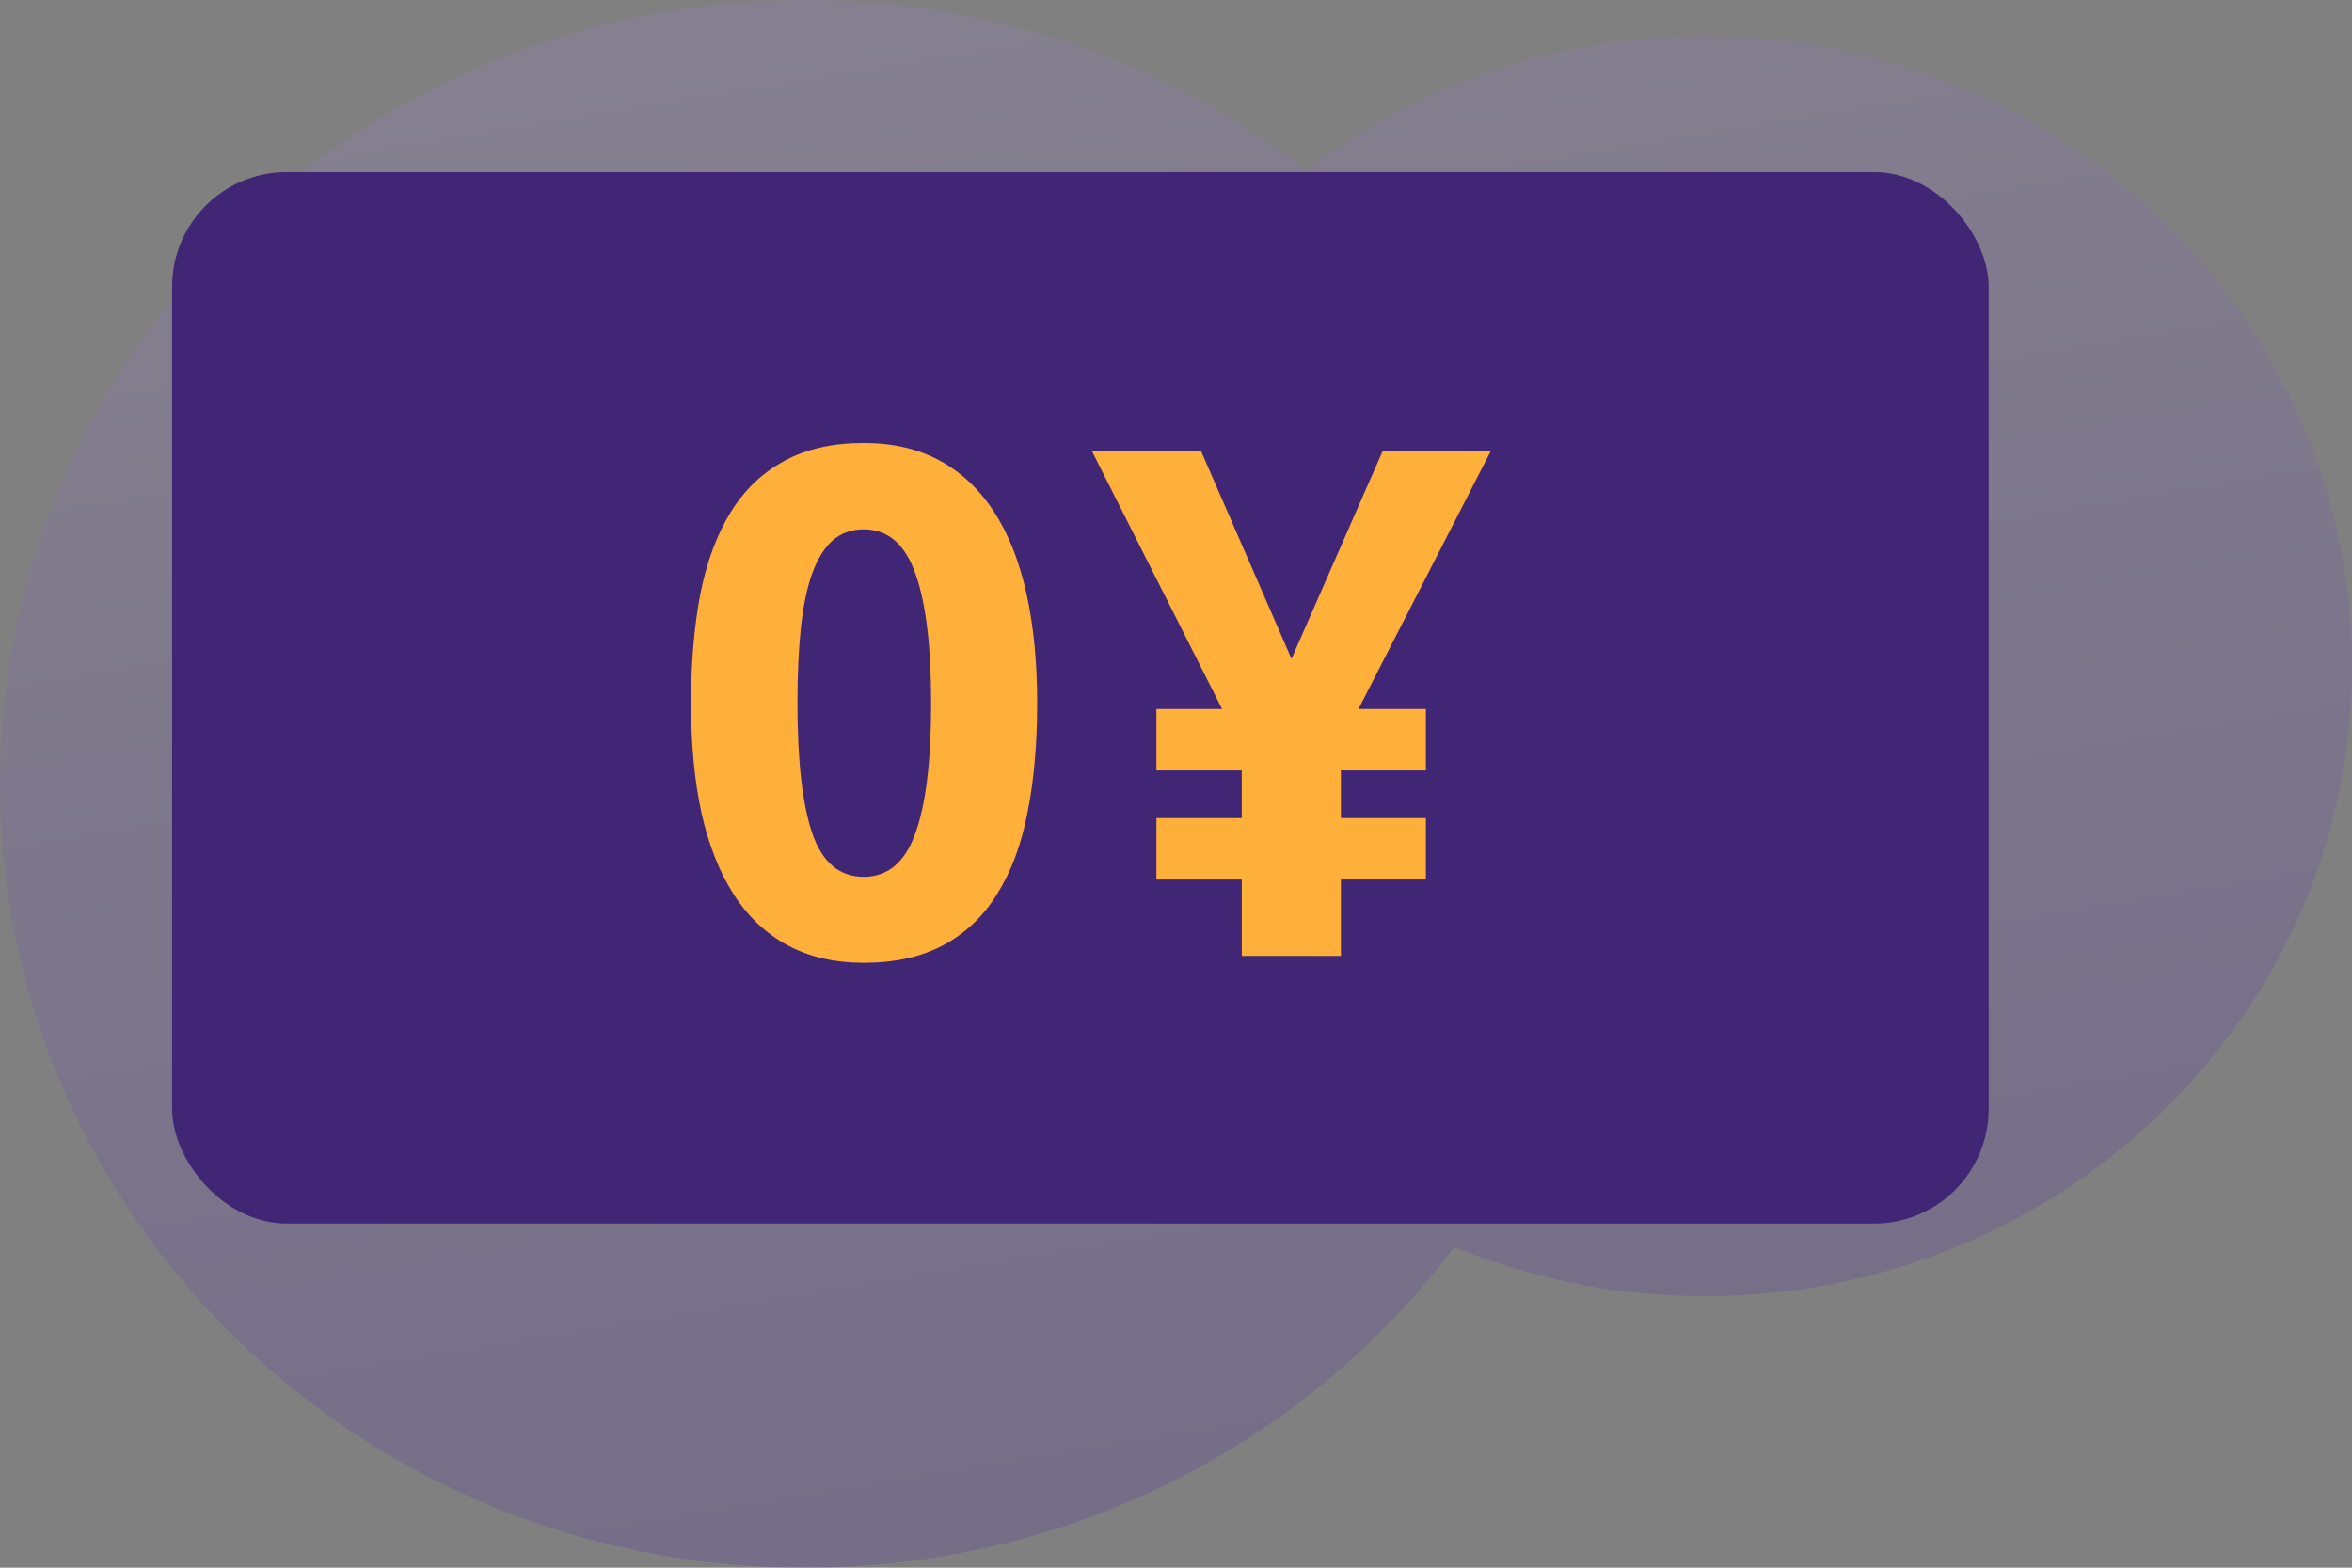
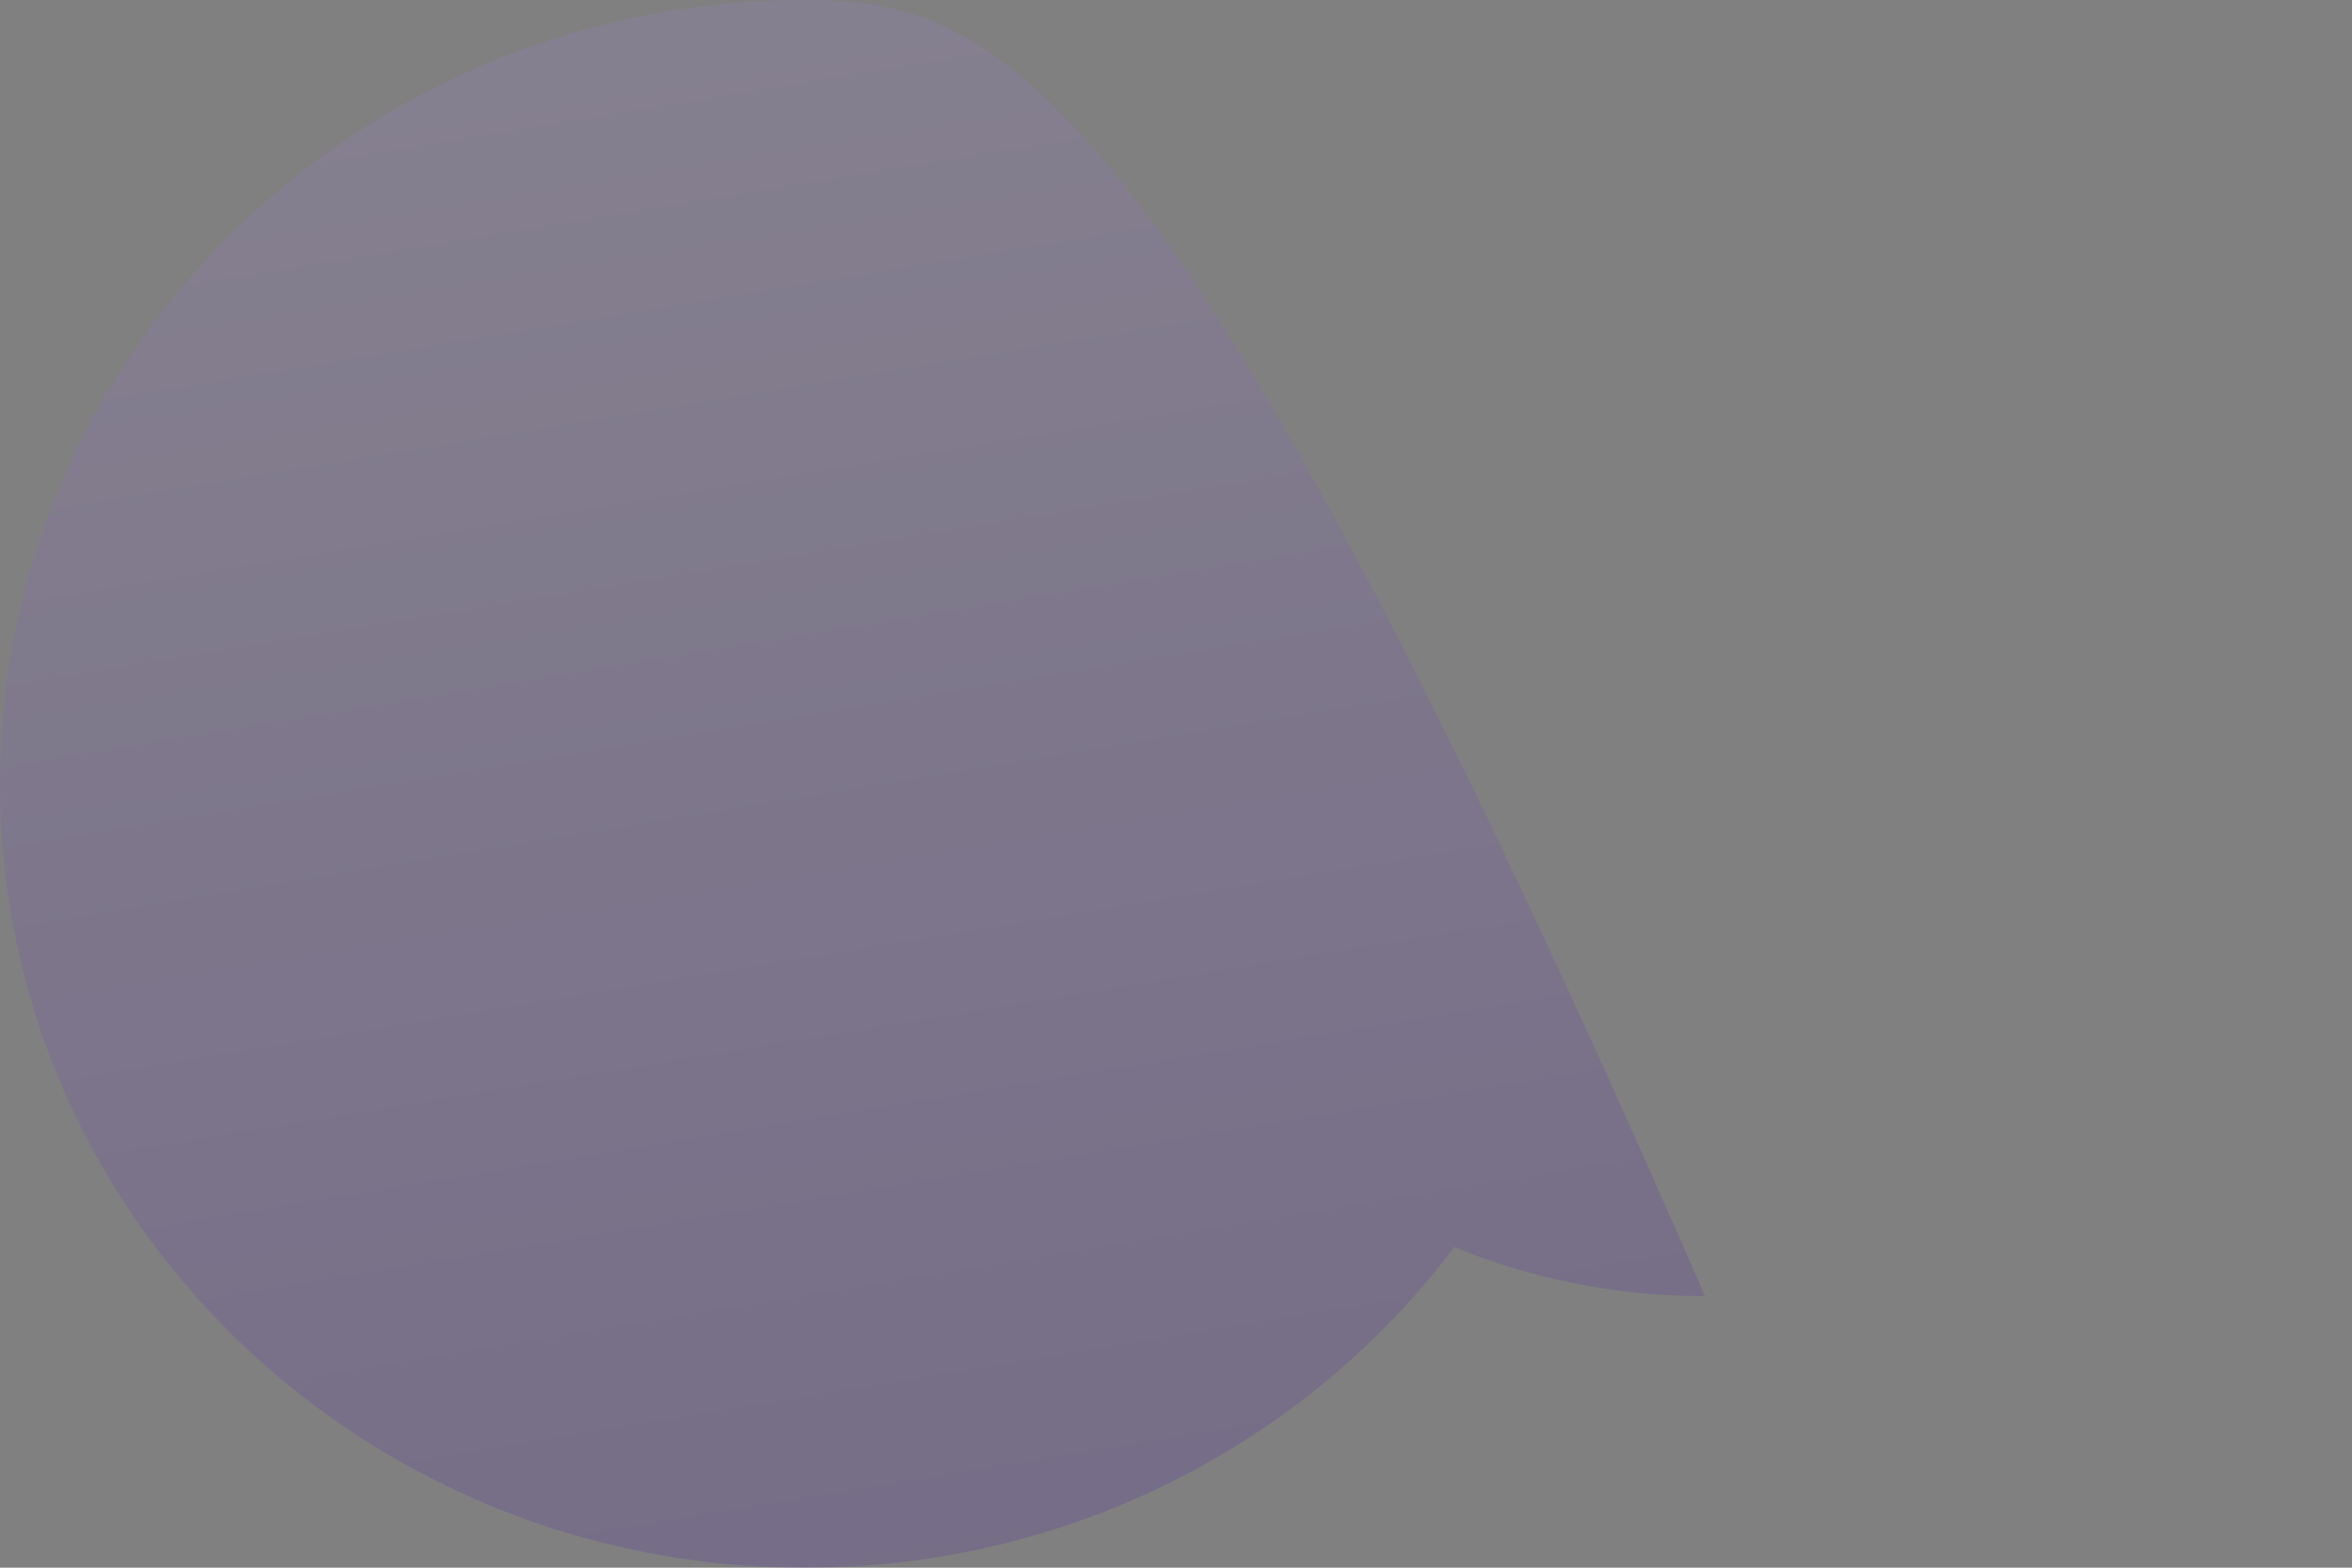
<svg xmlns="http://www.w3.org/2000/svg" width="123" height="82" viewBox="0 0 123 82" fill="none">
  <rect x="0" y="0" width="123" height="82" fill="#808080" stroke="none" />
-   <path opacity=".2" d="M42.095 82c13.941 0 26.299-6.599 33.956-16.77a34.45 34.45 0 0 0 13.114 2.566c18.689 0 33.835-14.759 33.835-32.955 0-18.197-15.146-32.956-33.835-32.956-7.875 0-15.122 2.623-20.875 7.02C61.098 3.326 51.995 0 42.095 0 18.85 0 0 18.355 0 41.004 0 63.653 18.85 82 42.095 82z" fill="url(#sqrh2hfhxa)" />
-   <rect x="9" y="9" width="95" height="55" rx="6" fill="#412676" />
-   <path d="M54.24 36.794c0 2.131-.168 4.034-.505 5.708-.325 1.675-.855 3.096-1.59 4.264-.723 1.168-1.662 2.06-2.818 2.674-1.145.614-2.53.921-4.156.921-1.53 0-2.86-.307-3.992-.921-1.133-.614-2.072-1.506-2.819-2.674-.746-1.168-1.306-2.59-1.68-4.264-.361-1.674-.542-3.577-.542-5.709 0-2.131.163-4.04.488-5.727.337-1.686.867-3.113 1.59-4.281.722-1.169 1.656-2.06 2.8-2.674 1.144-.627 2.53-.94 4.155-.94 1.518 0 2.843.308 3.975.922 1.132.614 2.078 1.505 2.836 2.674.76 1.168 1.325 2.595 1.699 4.281.373 1.686.56 3.602.56 5.746zm-12.537 0c0 3.01.259 5.275.776 6.792.518 1.518 1.416 2.277 2.692 2.277 1.253 0 2.15-.753 2.692-2.258.554-1.506.831-3.776.831-6.811 0-3.024-.277-5.294-.83-6.812-.543-1.53-1.44-2.294-2.693-2.294-.638 0-1.18.193-1.626.578-.433.386-.788.958-1.066 1.716-.276.76-.475 1.71-.596 2.855-.12 1.132-.18 2.45-.18 3.956zm25.838-2.331 4.77-10.876h5.654l-6.92 13.496h3.524v3.215h-4.445v2.493h4.445v3.216h-4.445V50H64.94v-3.993h-4.463v-3.215h4.462v-2.494h-4.462v-3.215h3.433l-6.811-13.496h5.709l4.733 10.876z" fill="#FFB03B" />
+   <path opacity=".2" d="M42.095 82c13.941 0 26.299-6.599 33.956-16.77a34.45 34.45 0 0 0 13.114 2.566C61.098 3.326 51.995 0 42.095 0 18.85 0 0 18.355 0 41.004 0 63.653 18.85 82 42.095 82z" fill="url(#sqrh2hfhxa)" />
  <defs>
    <linearGradient id="sqrh2hfhxa" x1="61.5" y1="82" x2="8.451" y2="-239.662" gradientUnits="userSpaceOnUse">
      <stop stop-color="#4C1FA6" />
      <stop offset=".573" stop-color="#fff" />
    </linearGradient>
  </defs>
</svg>